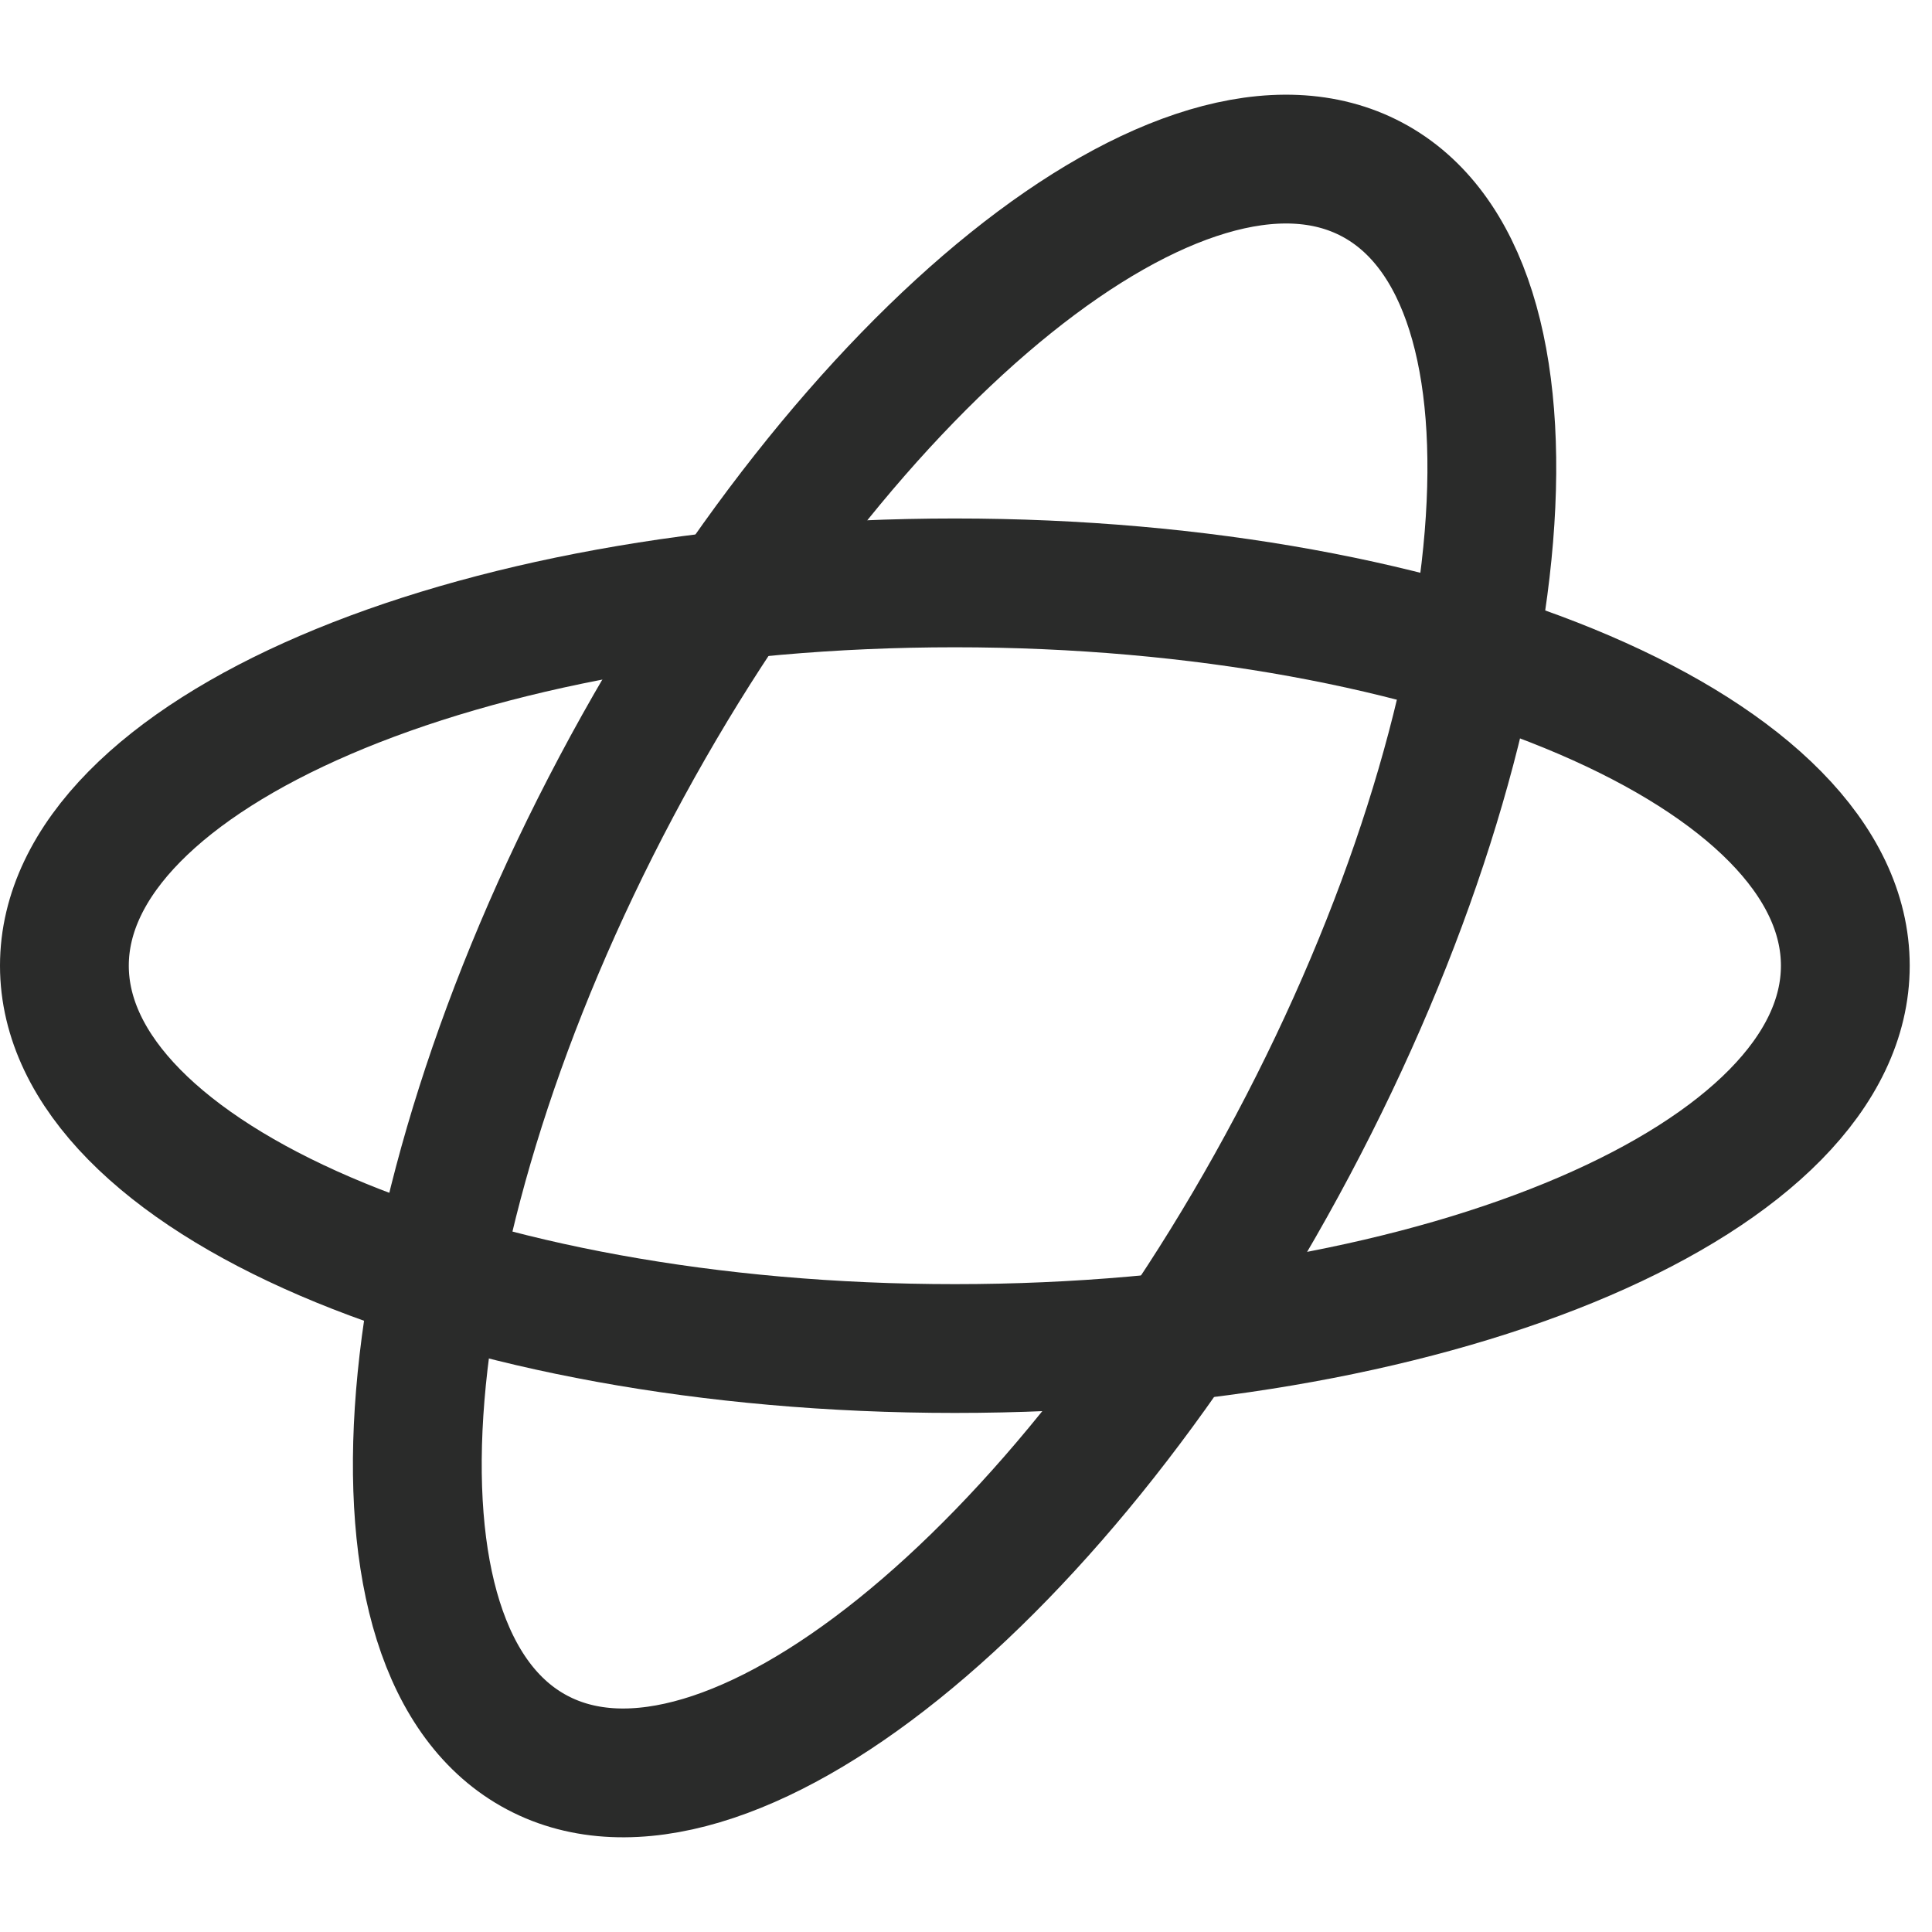
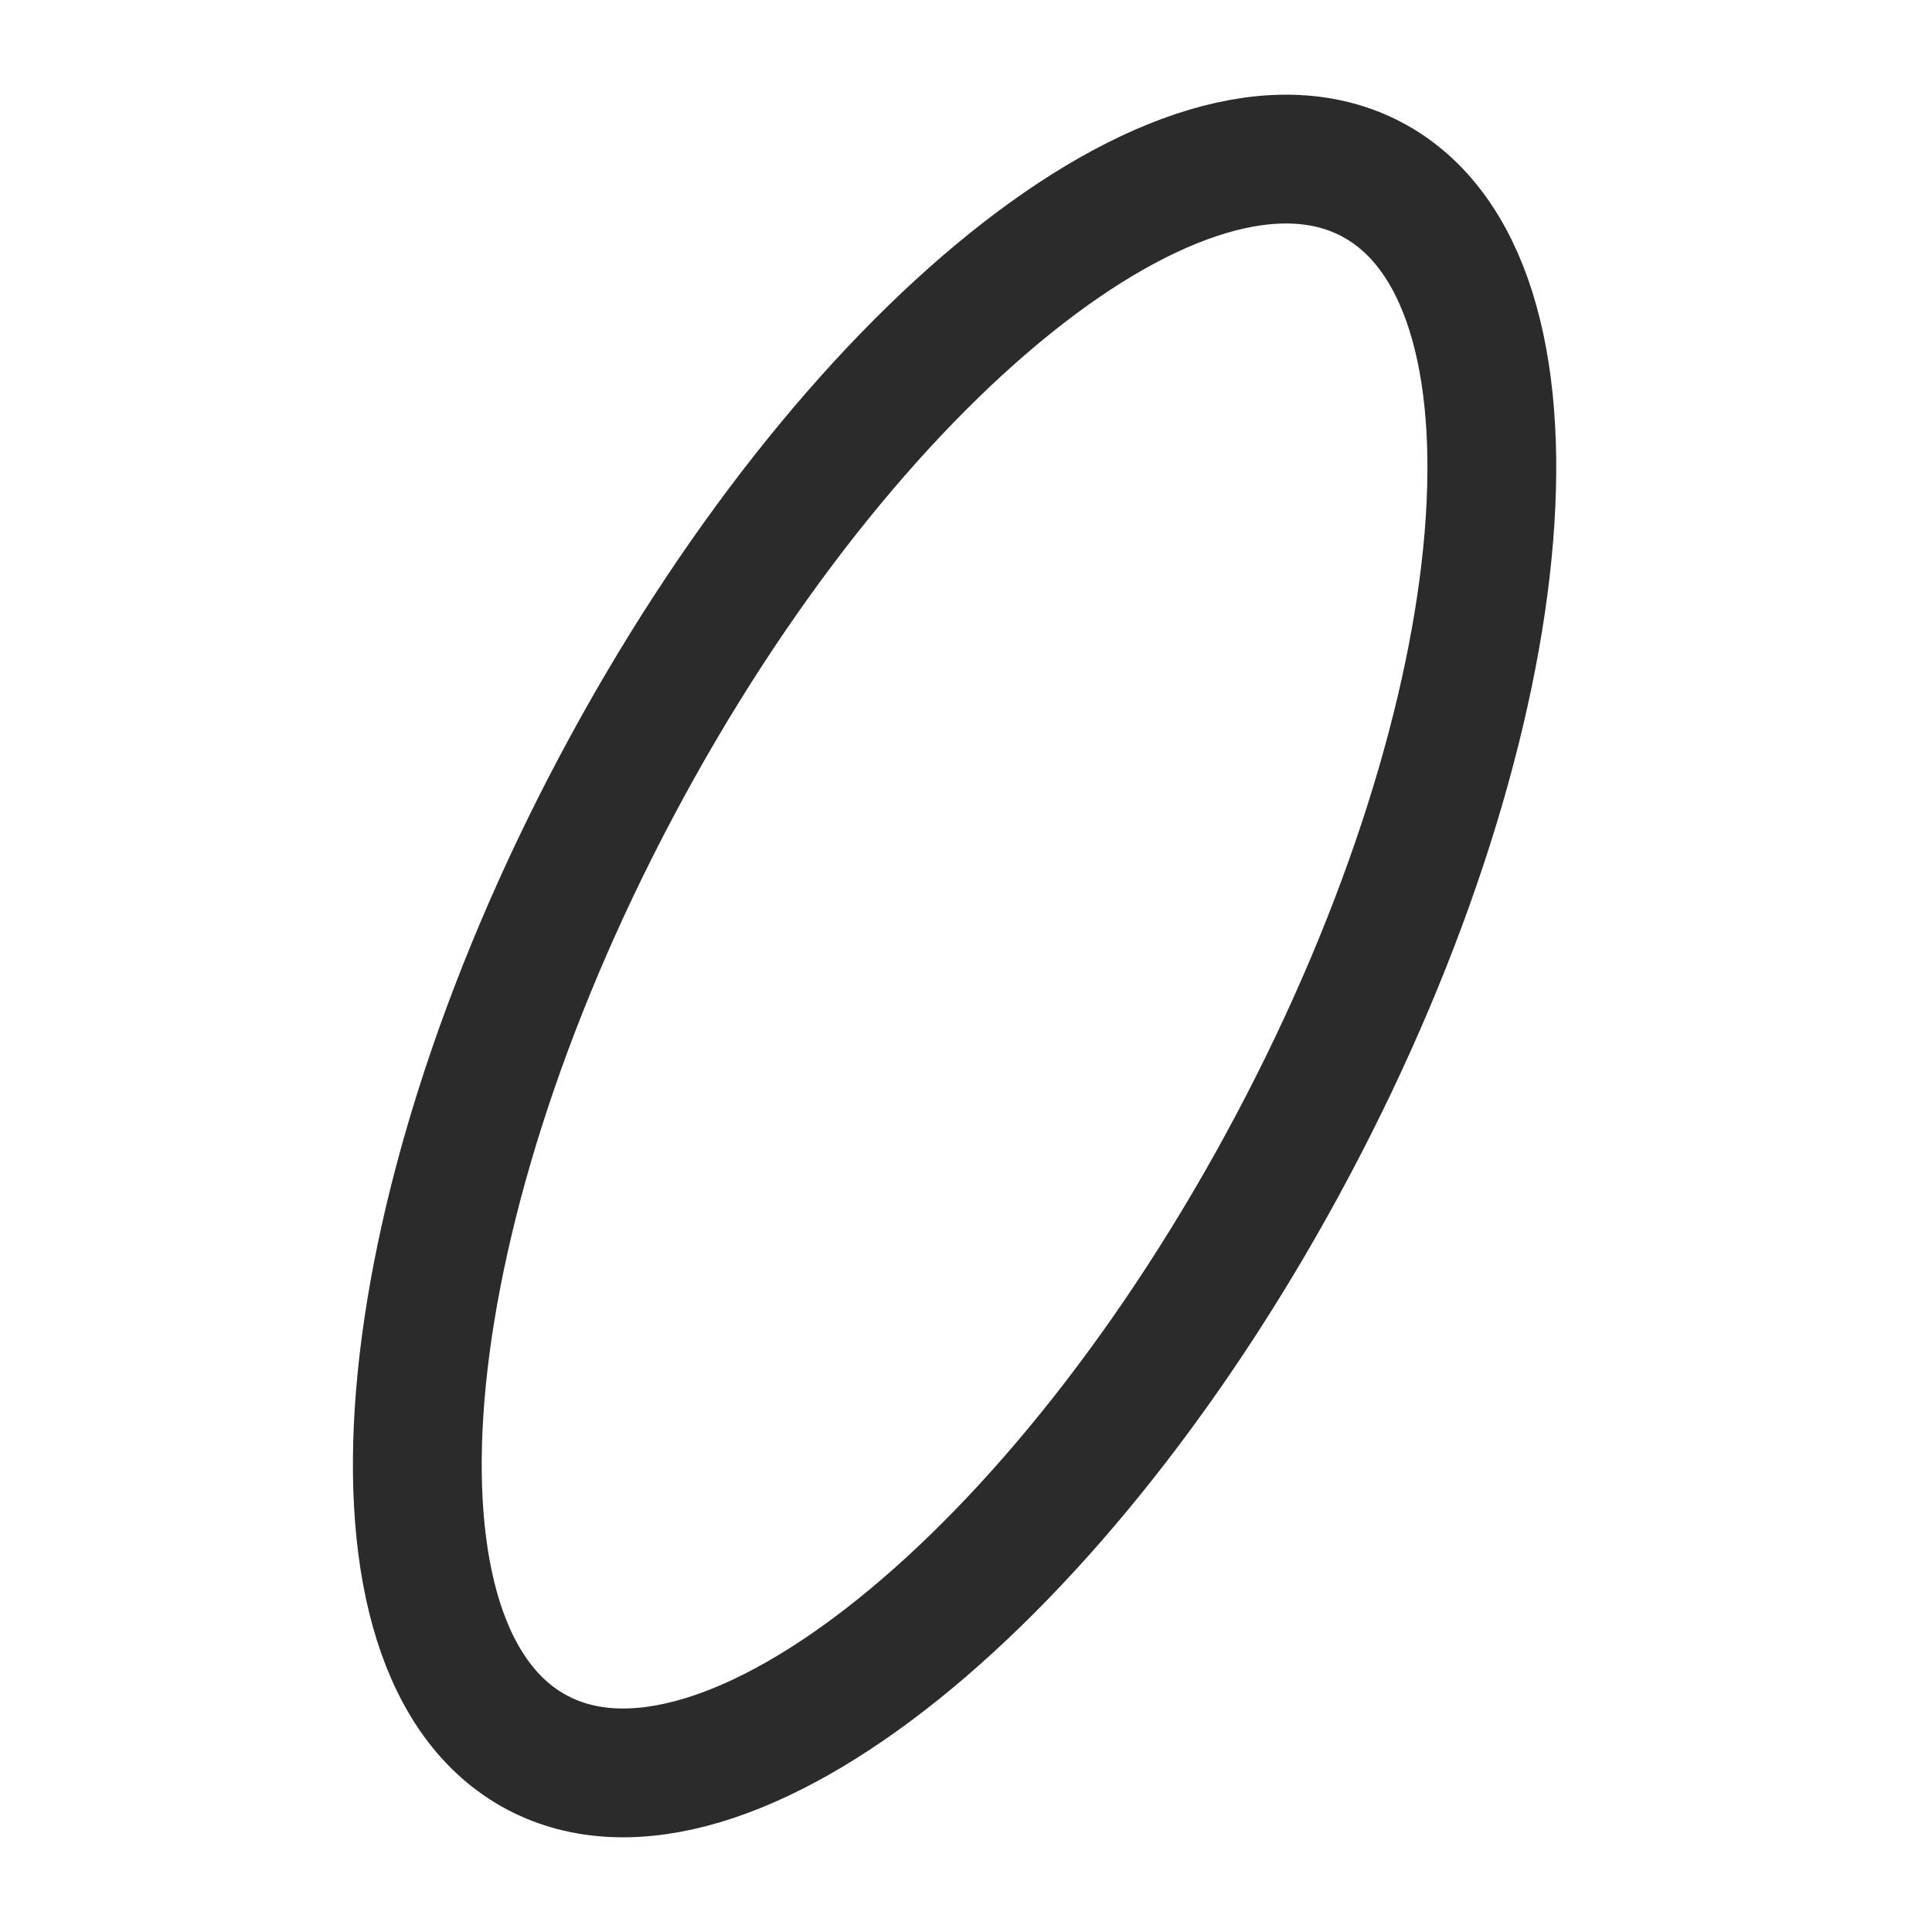
<svg xmlns="http://www.w3.org/2000/svg" width="30" height="30" viewBox="0 0 30 30" fill="none">
  <path d="M20.073 17.787C23.654 11.042 24.205 4.326 21.305 2.787C18.406 1.248 13.152 5.468 9.572 12.213C5.992 18.958 5.44 25.674 8.34 27.213C11.24 28.752 16.493 24.532 20.073 17.787Z" stroke="#2A2B2A" stroke-width="2" stroke-linecap="round" stroke-linejoin="round" />
-   <path d="M14.827 20.94C22.463 20.94 28.654 18.278 28.654 14.995C28.654 11.712 22.463 9.051 14.827 9.051C7.19 9.051 1 11.712 1 14.995C1 18.278 7.19 20.94 14.827 20.94Z" stroke="#2A2B2A" stroke-width="2" stroke-linecap="round" stroke-linejoin="round" />
</svg>